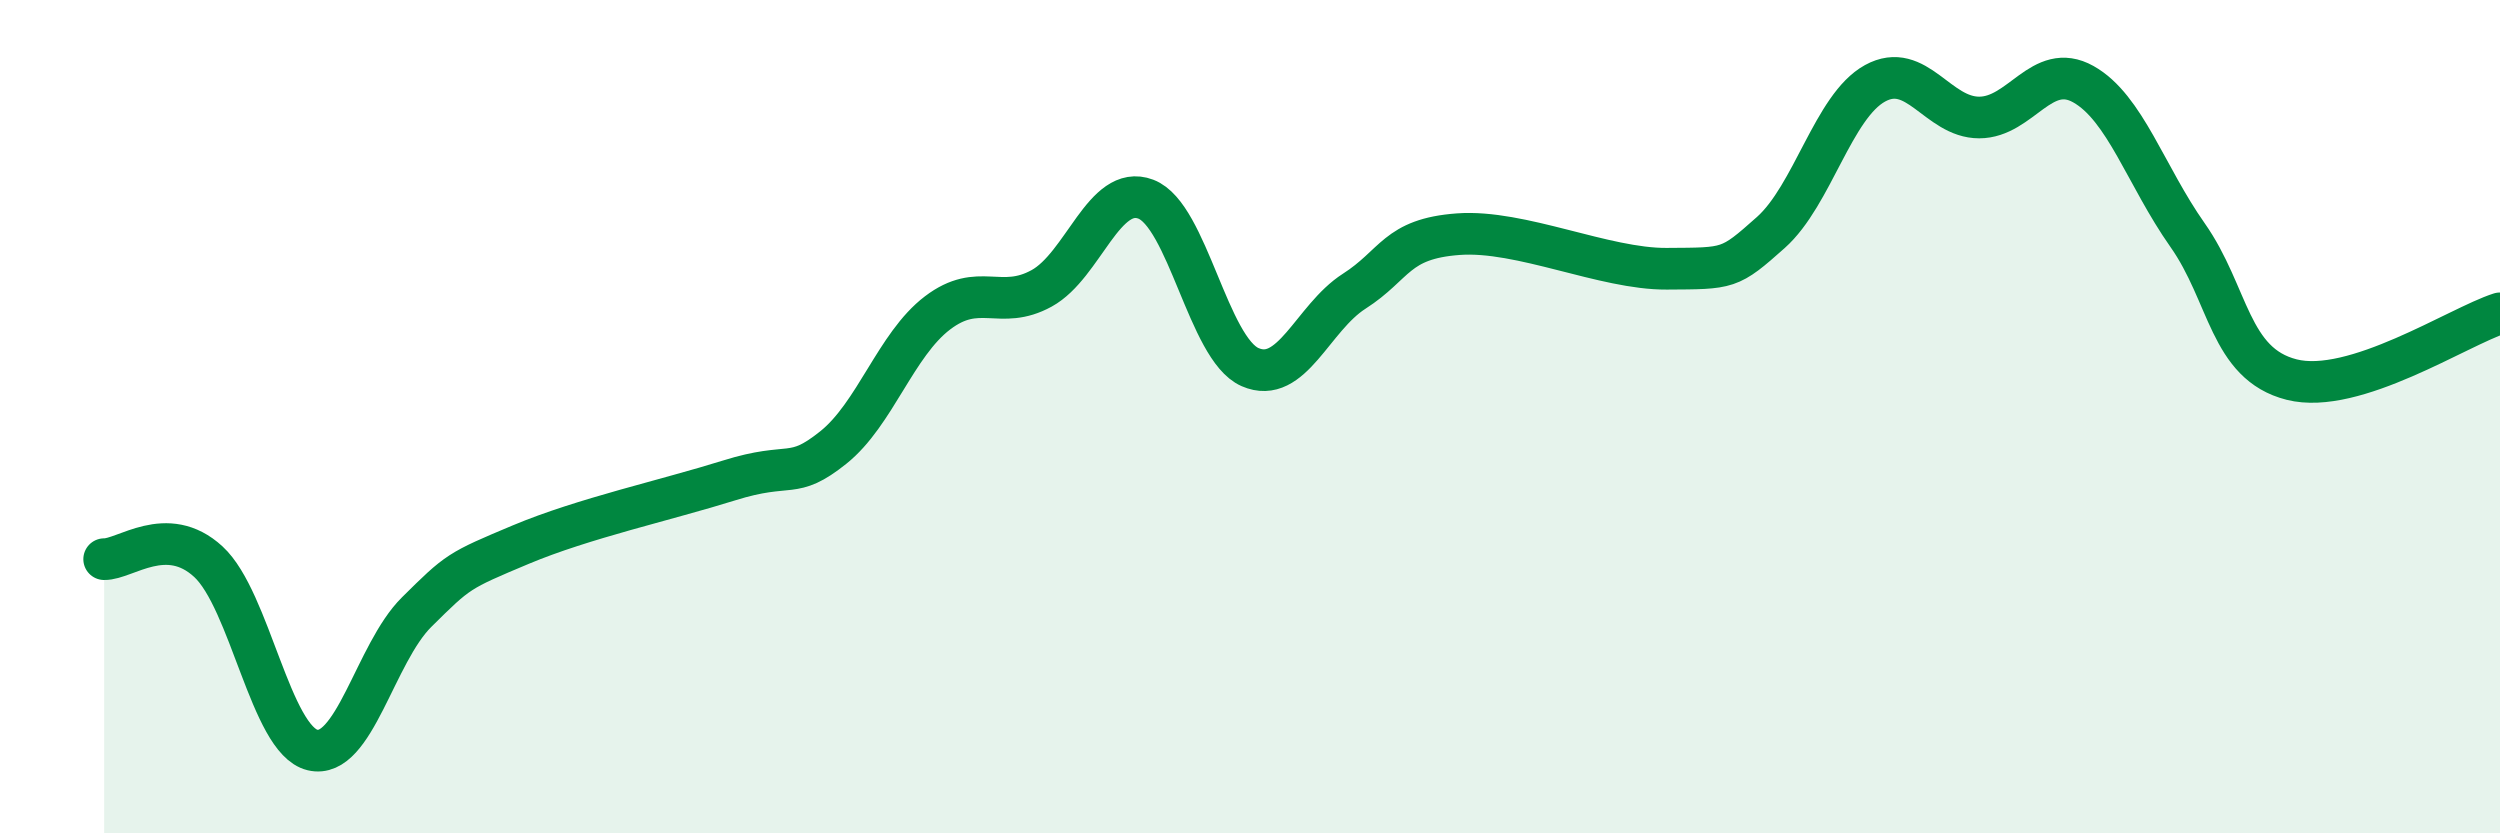
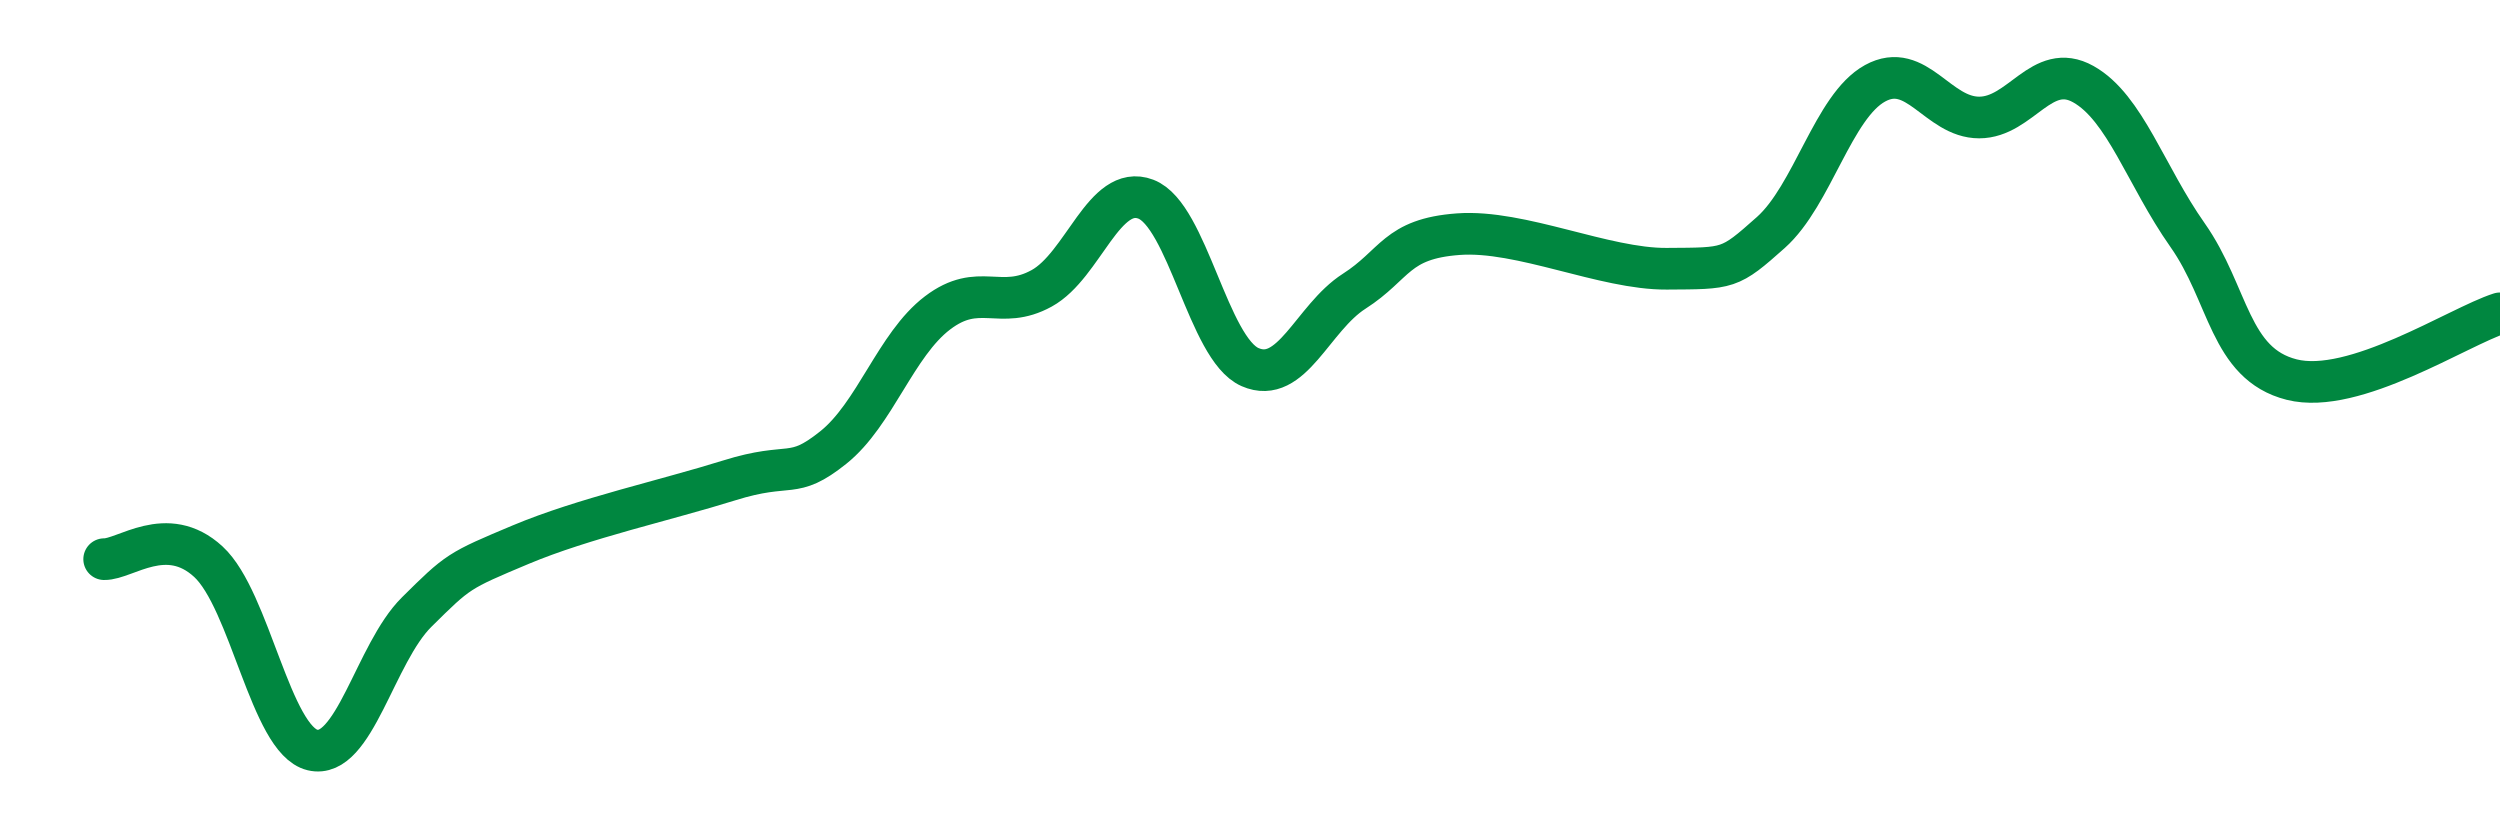
<svg xmlns="http://www.w3.org/2000/svg" width="60" height="20" viewBox="0 0 60 20">
-   <path d="M 2.5,13.42 C 3,13.43 4,12.56 5,13.48 C 6,14.4 6.5,17.76 7.5,18 C 8.5,18.24 9,15.68 10,14.69 C 11,13.7 11,13.7 12.5,13.07 C 14,12.44 16,12 17.5,11.53 C 19,11.06 19,11.54 20,10.74 C 21,9.94 21.5,8.27 22.5,7.51 C 23.5,6.75 24,7.47 25,6.92 C 26,6.37 26.5,4.4 27.5,4.78 C 28.5,5.16 29,8.37 30,8.81 C 31,9.25 31.5,7.63 32.5,6.99 C 33.5,6.35 33.5,5.73 35,5.62 C 36.5,5.51 38.5,6.46 40,6.45 C 41.5,6.44 41.5,6.47 42.5,5.58 C 43.5,4.69 44,2.55 45,2 C 46,1.45 46.5,2.82 47.5,2.82 C 48.5,2.82 49,1.46 50,2.02 C 51,2.58 51.5,4.22 52.5,5.64 C 53.5,7.06 53.5,8.73 55,9.11 C 56.5,9.49 59,7.84 60,7.52L60 20L2.5 20Z" fill="#008740" opacity="0.1" stroke-linecap="round" stroke-linejoin="round" />
  <path d="M 2.5,13.42 C 3,13.43 4,12.56 5,13.48 C 6,14.4 6.5,17.76 7.5,18 C 8.5,18.24 9,15.68 10,14.69 C 11,13.7 11,13.7 12.5,13.07 C 14,12.44 16,12 17.5,11.53 C 19,11.06 19,11.54 20,10.74 C 21,9.94 21.5,8.27 22.5,7.51 C 23.5,6.75 24,7.47 25,6.92 C 26,6.37 26.5,4.4 27.5,4.78 C 28.5,5.16 29,8.37 30,8.81 C 31,9.25 31.5,7.63 32.5,6.99 C 33.5,6.35 33.5,5.73 35,5.62 C 36.5,5.51 38.5,6.46 40,6.45 C 41.5,6.44 41.5,6.47 42.5,5.58 C 43.5,4.69 44,2.55 45,2 C 46,1.45 46.5,2.82 47.5,2.82 C 48.5,2.82 49,1.46 50,2.02 C 51,2.58 51.5,4.22 52.5,5.64 C 53.5,7.06 53.5,8.73 55,9.11 C 56.5,9.49 59,7.84 60,7.52" stroke="#008740" stroke-width="1" fill="none" stroke-linecap="round" stroke-linejoin="round" />
</svg>